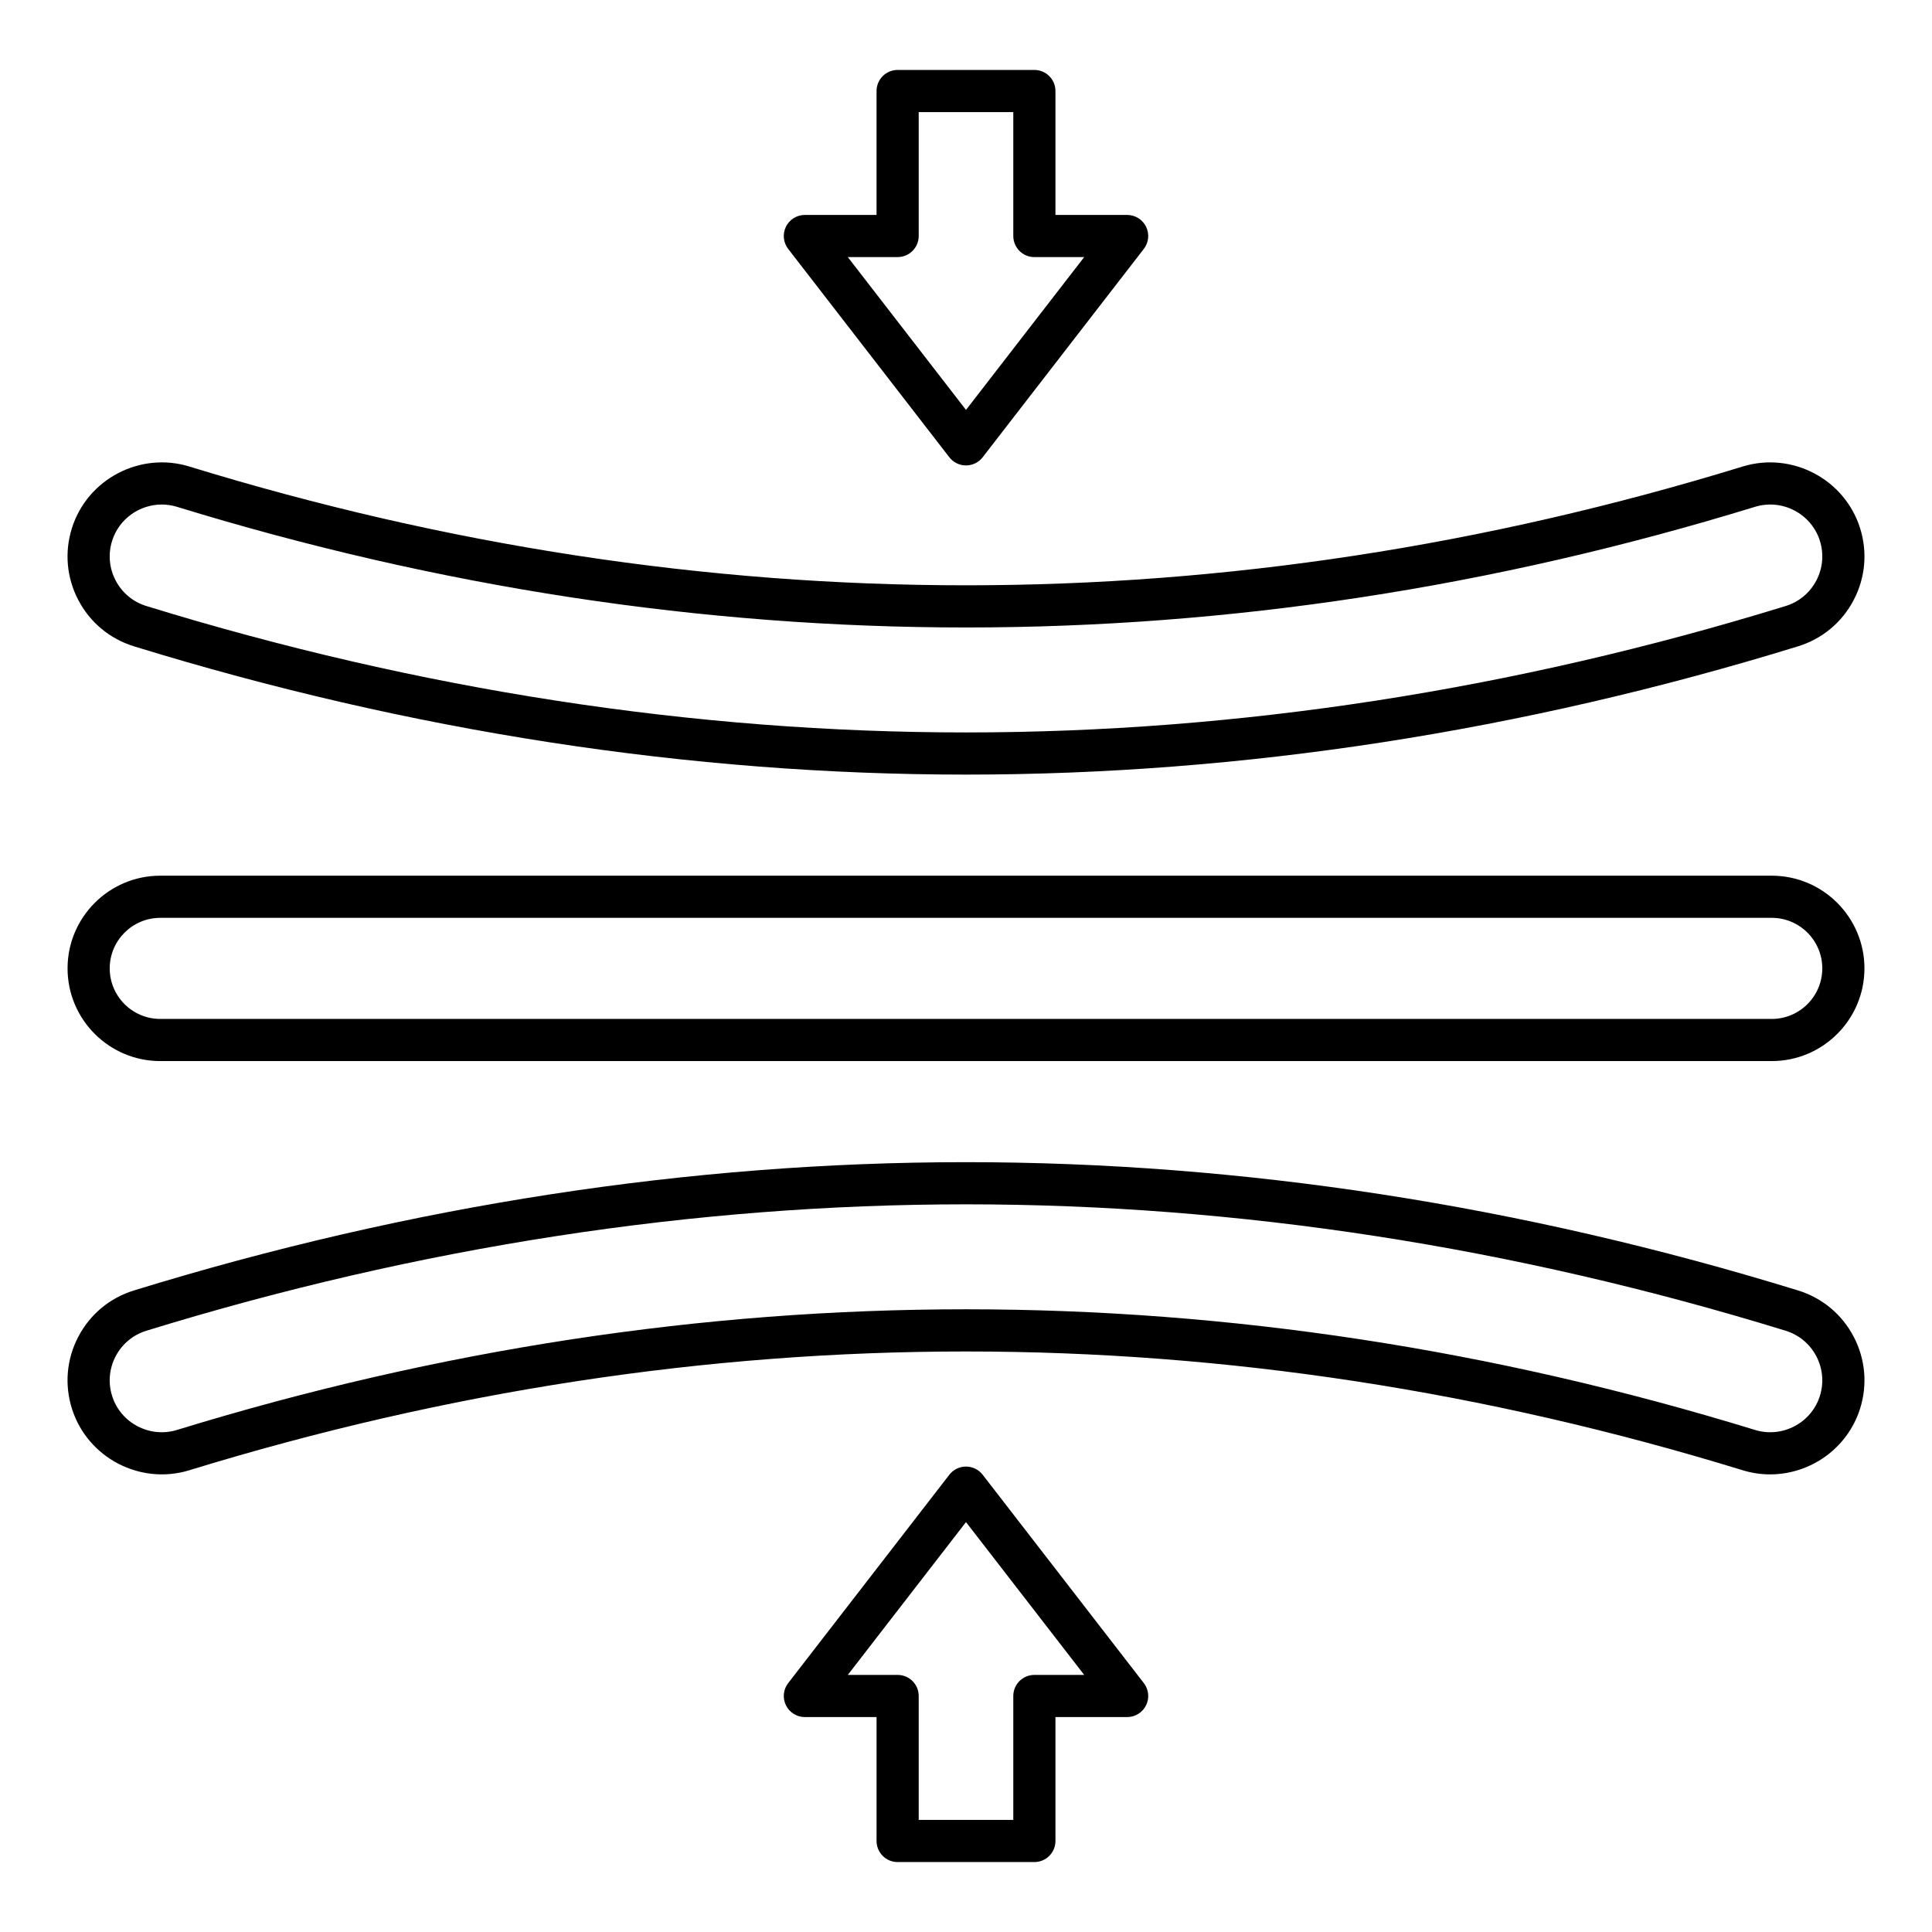
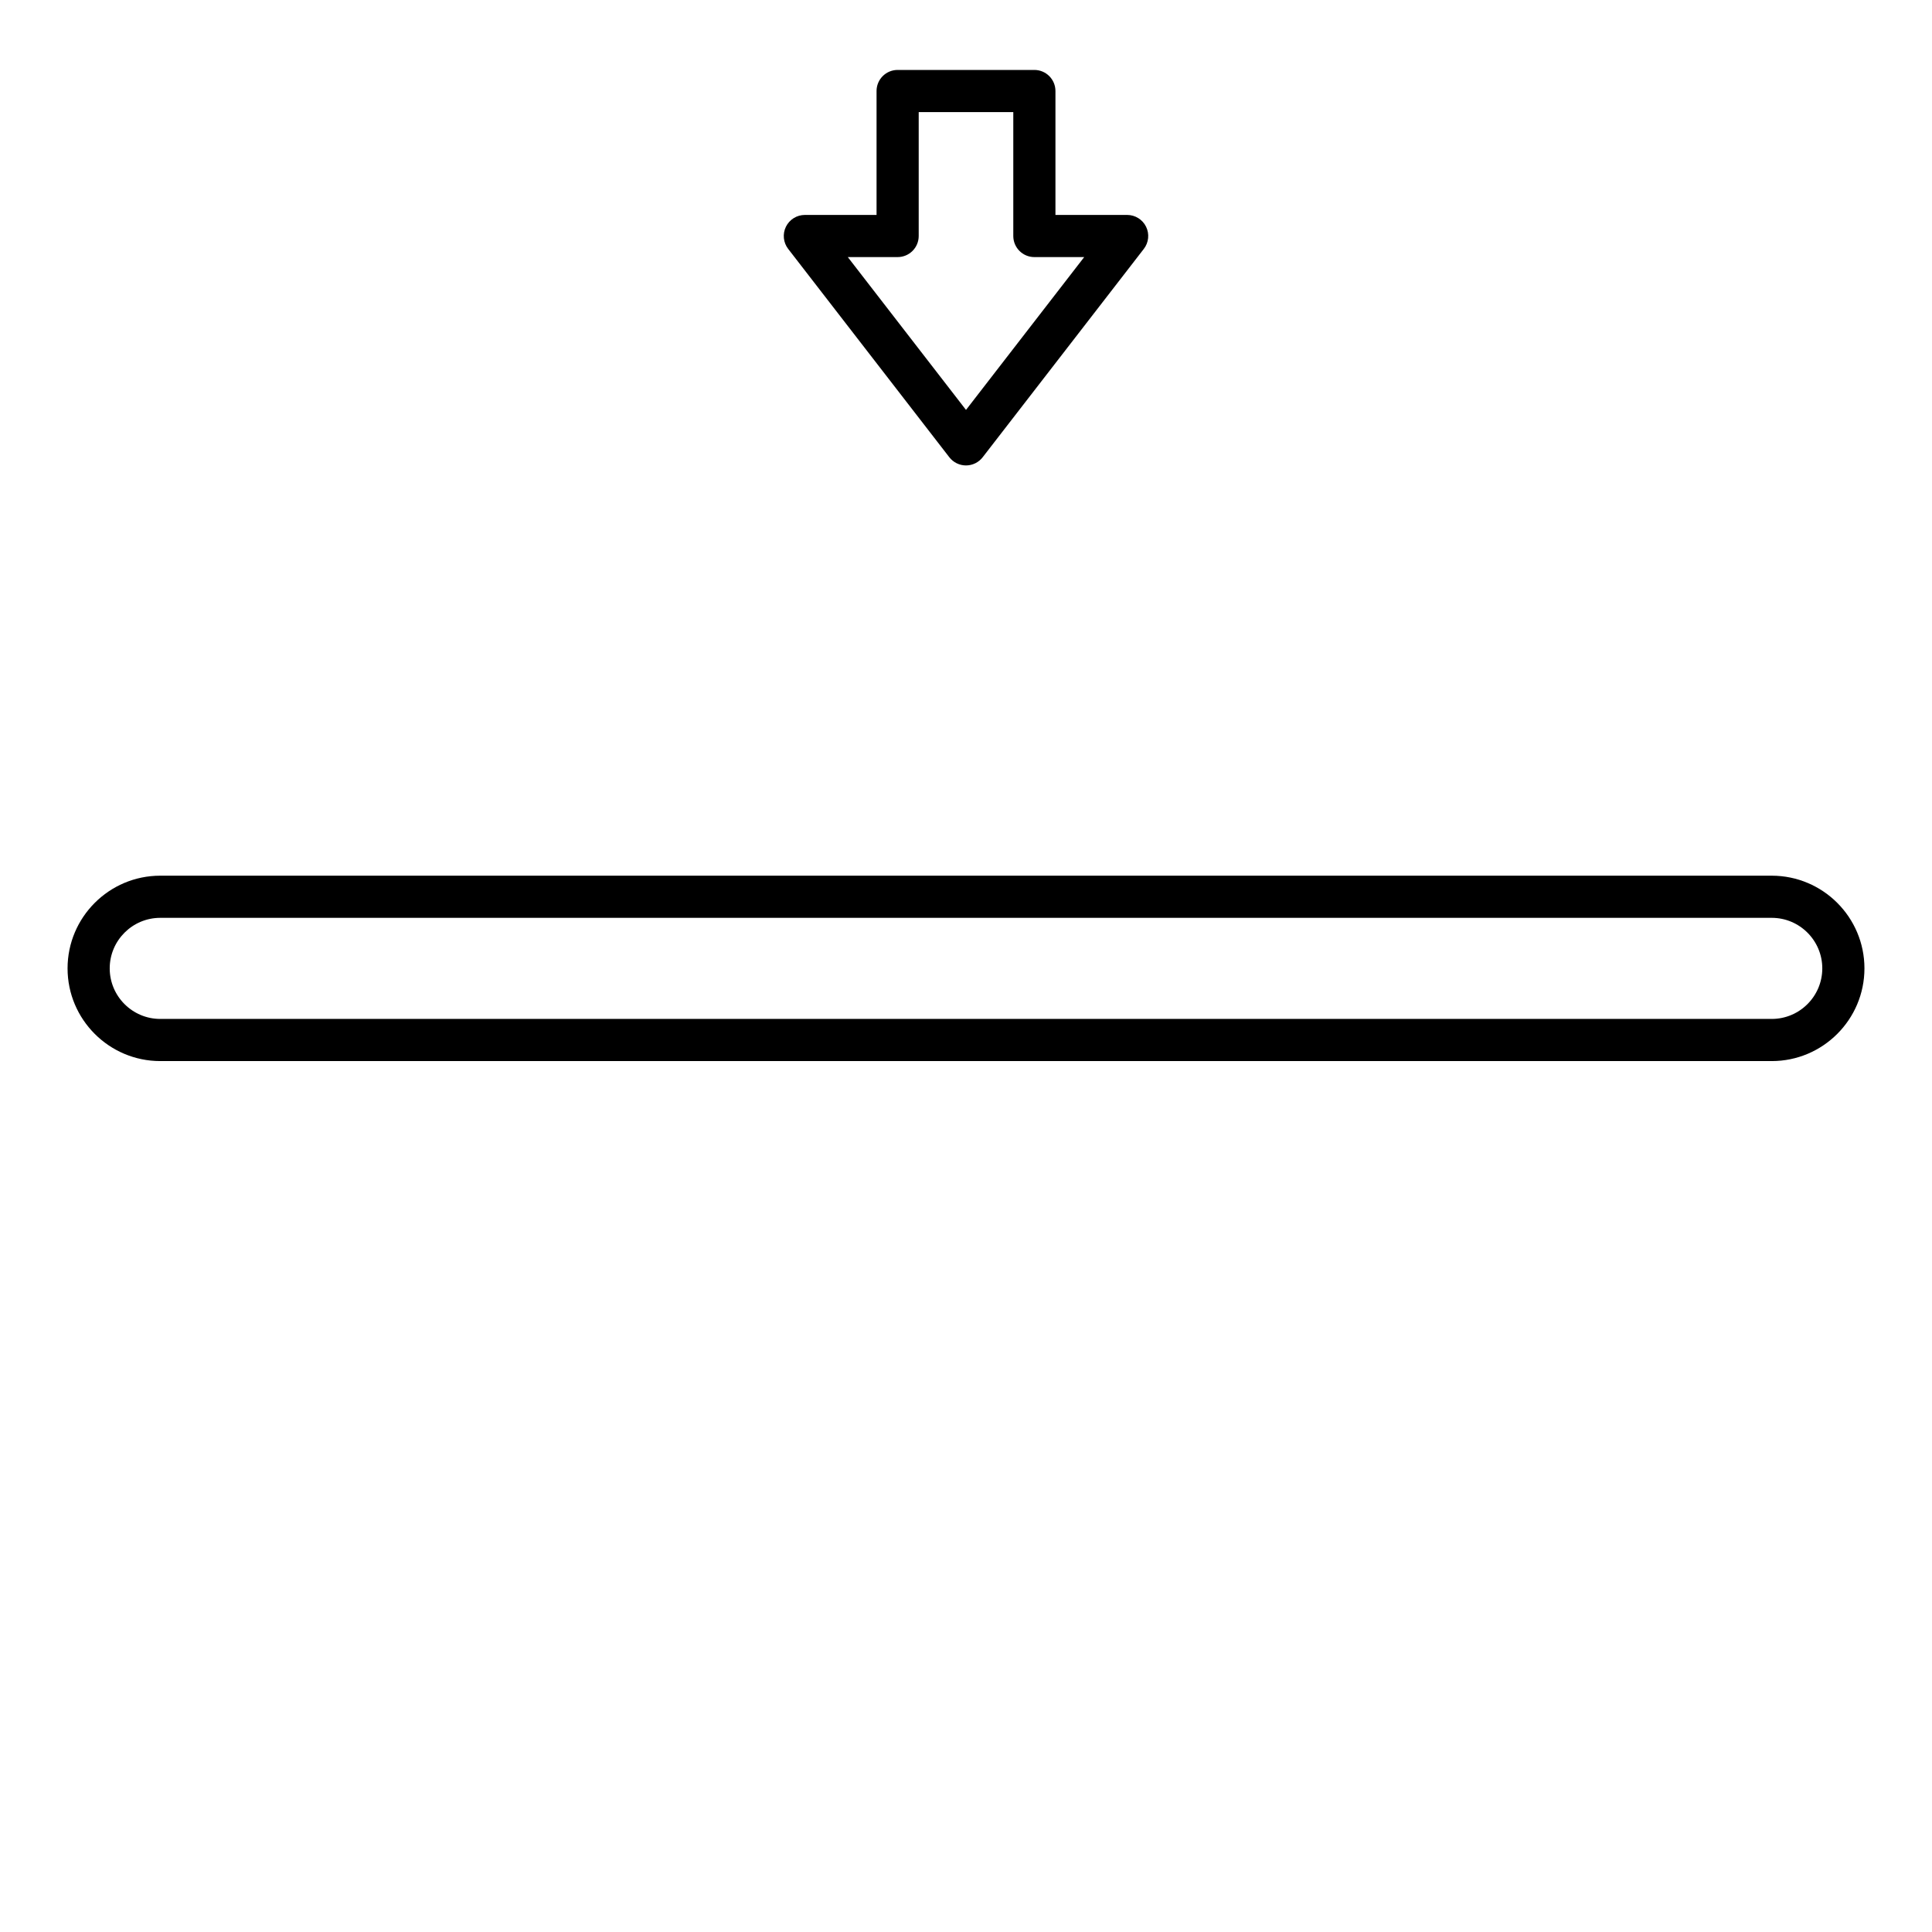
<svg xmlns="http://www.w3.org/2000/svg" enable-background="new 0 0 550 550" height="512" viewBox="0 0 550 550" width="512">
  <g id="_x35_974_-_Flexibility">
    <g>
      <g>
        <path d="m504.378 302.067h-458.756c-14.551 0-26.389-11.838-26.389-26.389s11.837-26.388 26.389-26.388h458.756c14.552 0 26.39 11.838 26.39 26.389s-11.838 26.388-26.39 26.388zm-458.756-40.777c-7.934 0-14.389 6.455-14.389 14.389s6.455 14.389 14.389 14.389h458.756c7.935 0 14.39-6.455 14.39-14.389s-6.455-14.389-14.39-14.389z" />
      </g>
      <g>
-         <path d="m275 220.511c-78.542 0-158.238-12.288-236.874-36.521-6.876-2.119-12.501-6.8-15.837-13.181-3.338-6.385-3.973-13.681-1.788-20.544 4.434-13.922 19.416-21.753 33.399-17.456 146.712 45.082 295.489 45.082 442.2 0 13.987-4.297 28.966 3.534 33.399 17.456 2.186 6.863 1.551 14.16-1.787 20.544-3.337 6.381-8.961 11.062-15.838 13.182-78.637 24.233-158.332 36.52-236.874 36.52zm-228.947-76.883c-6.274 0-12.126 4.024-14.117 10.277-1.207 3.789-.856 7.817.987 11.343 1.841 3.521 4.944 6.104 8.737 7.273 77.49 23.881 155.997 35.989 233.34 35.989s155.85-12.108 233.34-35.989c3.793-1.169 6.896-3.752 8.738-7.274 1.843-3.525 2.193-7.553.987-11.342-2.447-7.681-10.718-11.997-18.44-9.627-149.051 45.801-300.2 45.801-449.25 0-1.435-.44-2.89-.65-4.322-.65z" />
-       </g>
+         </g>
      <g>
-         <path d="m503.919 419.726c-2.592.001-5.222-.379-7.818-1.177-146.714-45.082-295.489-45.082-442.201 0-13.986 4.297-28.966-3.536-33.399-17.457-2.186-6.862-1.551-14.158 1.787-20.543 3.336-6.381 8.96-11.063 15.837-13.182 78.639-24.234 158.335-36.521 236.875-36.521s158.236 12.287 236.873 36.521c6.878 2.12 12.503 6.802 15.839 13.184 3.338 6.385 3.973 13.68 1.787 20.543-3.61 11.334-14.217 18.632-25.58 18.632zm-228.919-46.998c75.059 0 150.091 11.447 224.625 34.351 7.718 2.371 15.994-1.946 18.44-9.628 1.206-3.788.855-7.815-.987-11.341-1.842-3.521-4.945-6.105-8.739-7.275-77.491-23.88-155.998-35.988-233.339-35.988s-155.848 12.108-233.34 35.989c-3.793 1.169-6.896 3.752-8.738 7.274-1.843 3.525-2.193 7.553-.987 11.341 2.446 7.681 10.717 11.999 18.44 9.628 74.517-22.898 149.584-34.351 224.625-34.351z" />
-       </g>
+         </g>
      <g>
        <path d="m275 132.5c-1.857 0-3.61-.86-4.746-2.329l-45.875-59.313c-1.4-1.811-1.648-4.26-.64-6.314s3.098-3.356 5.386-3.356h20.412v-35.277c0-3.313 2.687-6 6-6h38.927c3.313 0 6 2.687 6 6v35.276h20.412c2.289 0 4.378 1.302 5.387 3.356 1.008 2.055.76 4.504-.641 6.314l-45.876 59.313c-1.137 1.47-2.889 2.33-4.746 2.33zm-33.649-59.312 33.649 43.505 33.649-43.505h-14.186c-3.313 0-6-2.687-6-6v-35.277h-26.927v35.276c0 3.313-2.687 6-6 6h-14.185z" />
      </g>
      <g>
-         <path d="m294.464 530.089h-38.927c-3.313 0-6-2.687-6-6v-35.276h-20.412c-2.289 0-4.378-1.302-5.386-3.356s-.76-4.504.64-6.314l45.875-59.313c1.136-1.469 2.889-2.329 4.746-2.329s3.609.86 4.746 2.329l45.876 59.313c1.4 1.811 1.648 4.26.641 6.314-1.009 2.055-3.098 3.356-5.387 3.356h-20.412v35.276c0 3.313-2.687 6-6 6zm-32.927-12h26.927v-35.276c0-3.313 2.687-6 6-6h14.186l-33.65-43.506-33.649 43.506h14.186c3.313 0 6 2.687 6 6z" />
-       </g>
+         </g>
    </g>
  </g>
</svg>